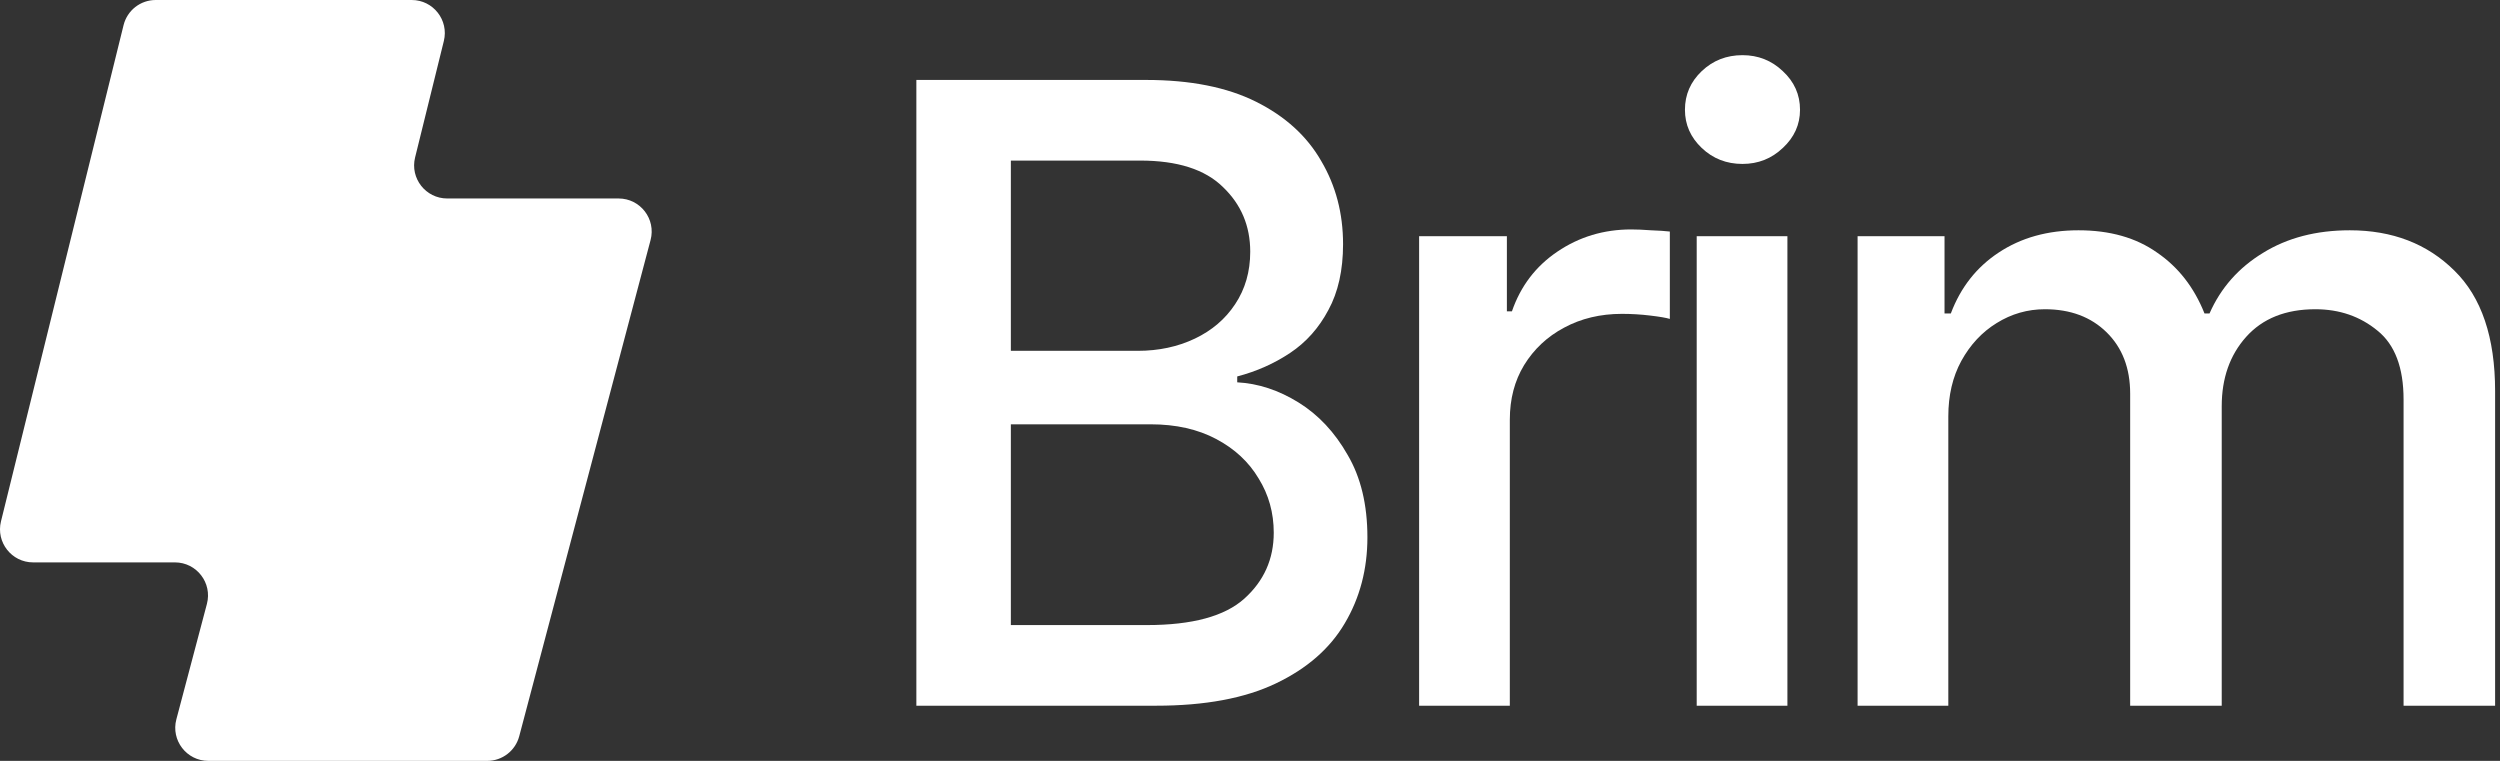
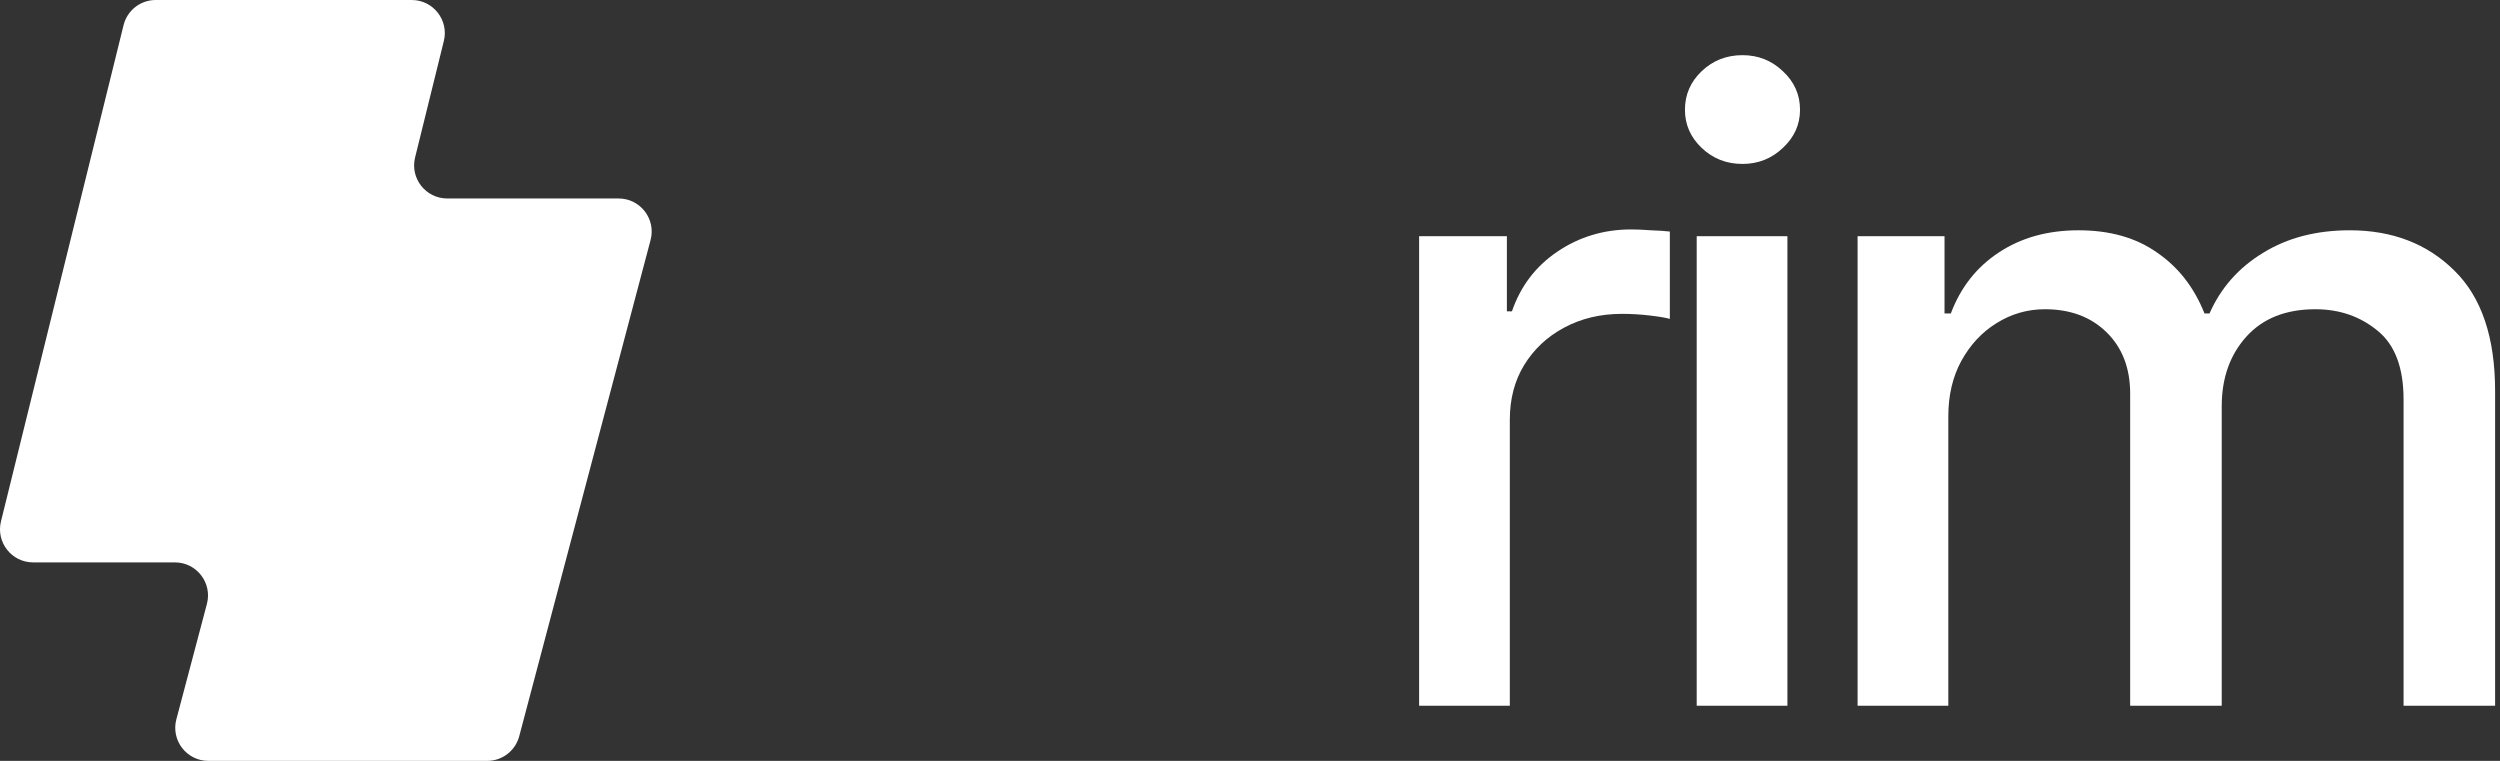
<svg xmlns="http://www.w3.org/2000/svg" width="138" height="42" viewBox="0 0 138 42" fill="none">
  <rect x="0" y="0" width="138" height="42" fill="#333333" stroke="none" />
  <path d="M22.913 8.692C22.628 9.843 23.5 10.956 24.686 10.956H34.147C35.346 10.956 36.219 12.091 35.912 13.249L28.661 40.641C28.449 41.442 27.725 42 26.896 42H11.5C10.302 42 9.428 40.865 9.735 39.707L11.421 33.337C11.728 32.179 10.854 31.044 9.656 31.044H1.827C0.641 31.044 -0.23 29.931 0.054 28.78L6.821 1.388C7.023 0.573 7.754 0 8.594 0H22.728C23.913 0 24.785 1.113 24.5 2.264L22.913 8.692Z" fill="white" />
  <path d="M102.539 38.955V13.037H107.338V17.302H107.686C108.227 15.865 109.108 14.744 110.328 13.941C111.565 13.121 113.033 12.712 114.733 12.712C116.464 12.712 117.909 13.121 119.068 13.941C120.243 14.744 121.116 15.865 121.688 17.302H121.966C122.584 15.896 123.566 14.783 124.91 13.964C126.255 13.129 127.855 12.712 129.709 12.712C132.058 12.712 133.983 13.454 135.482 14.938C136.981 16.406 137.73 18.623 137.73 21.591V38.955H132.677V22.055C132.677 20.293 132.198 19.025 131.239 18.253C130.281 17.464 129.137 17.07 127.808 17.07C126.17 17.07 124.895 17.58 123.983 18.6C123.087 19.605 122.639 20.88 122.639 22.425V38.955H117.585V21.73C117.585 20.324 117.152 19.195 116.286 18.345C115.421 17.495 114.285 17.07 112.879 17.07C111.92 17.07 111.032 17.325 110.213 17.835C109.409 18.33 108.76 19.025 108.265 19.922C107.786 20.803 107.547 21.823 107.547 22.982V38.955H102.539Z" fill="white" />
  <path d="M93.658 38.955V13.037H98.665V38.955H93.658ZM96.185 9.049C95.304 9.049 94.554 8.756 93.936 8.168C93.318 7.581 93.009 6.878 93.009 6.059C93.009 5.224 93.318 4.513 93.936 3.926C94.554 3.339 95.304 3.045 96.185 3.045C97.05 3.045 97.792 3.339 98.41 3.926C99.044 4.513 99.361 5.224 99.361 6.059C99.361 6.878 99.044 7.581 98.41 8.168C97.792 8.756 97.05 9.049 96.185 9.049Z" fill="white" />
  <path d="M78.335 38.955V13.037H83.18V17.186H83.458C83.938 15.795 84.772 14.698 85.962 13.894C87.168 13.075 88.528 12.665 90.042 12.665C90.351 12.665 90.715 12.681 91.132 12.712C91.565 12.727 91.912 12.751 92.175 12.781V17.604C91.974 17.542 91.611 17.48 91.085 17.418C90.575 17.356 90.058 17.325 89.532 17.325C88.342 17.325 87.276 17.58 86.333 18.09C85.406 18.585 84.672 19.273 84.131 20.154C83.605 21.019 83.342 22.024 83.342 23.167V38.955H78.335Z" fill="white" />
-   <path d="M50.583 38.955V4.413H63.264C65.706 4.413 67.731 4.814 69.338 5.618C70.945 6.422 72.143 7.511 72.931 8.887C73.735 10.247 74.137 11.777 74.137 13.477C74.137 14.914 73.866 16.128 73.325 17.117C72.8 18.106 72.097 18.894 71.216 19.481C70.335 20.069 69.361 20.501 68.295 20.78V21.104C69.454 21.166 70.582 21.537 71.679 22.217C72.777 22.897 73.681 23.863 74.392 25.115C75.118 26.351 75.481 27.866 75.481 29.659C75.481 31.421 75.064 33.005 74.229 34.411C73.41 35.802 72.143 36.907 70.427 37.726C68.712 38.545 66.51 38.955 63.82 38.955H50.583ZM55.799 34.504H63.31C65.814 34.504 67.607 34.017 68.689 33.043C69.771 32.07 70.311 30.856 70.311 29.404C70.311 28.306 70.033 27.309 69.477 26.413C68.936 25.501 68.156 24.775 67.135 24.234C66.115 23.693 64.91 23.422 63.519 23.422H55.799V34.504ZM55.799 19.366H62.8C63.959 19.366 65.01 19.141 65.953 18.693C66.896 18.245 67.638 17.611 68.179 16.792C68.735 15.958 69.013 14.992 69.013 13.894C69.013 12.473 68.511 11.282 67.506 10.324C66.517 9.351 64.995 8.864 62.939 8.864H55.799V19.366Z" fill="white" />
</svg>